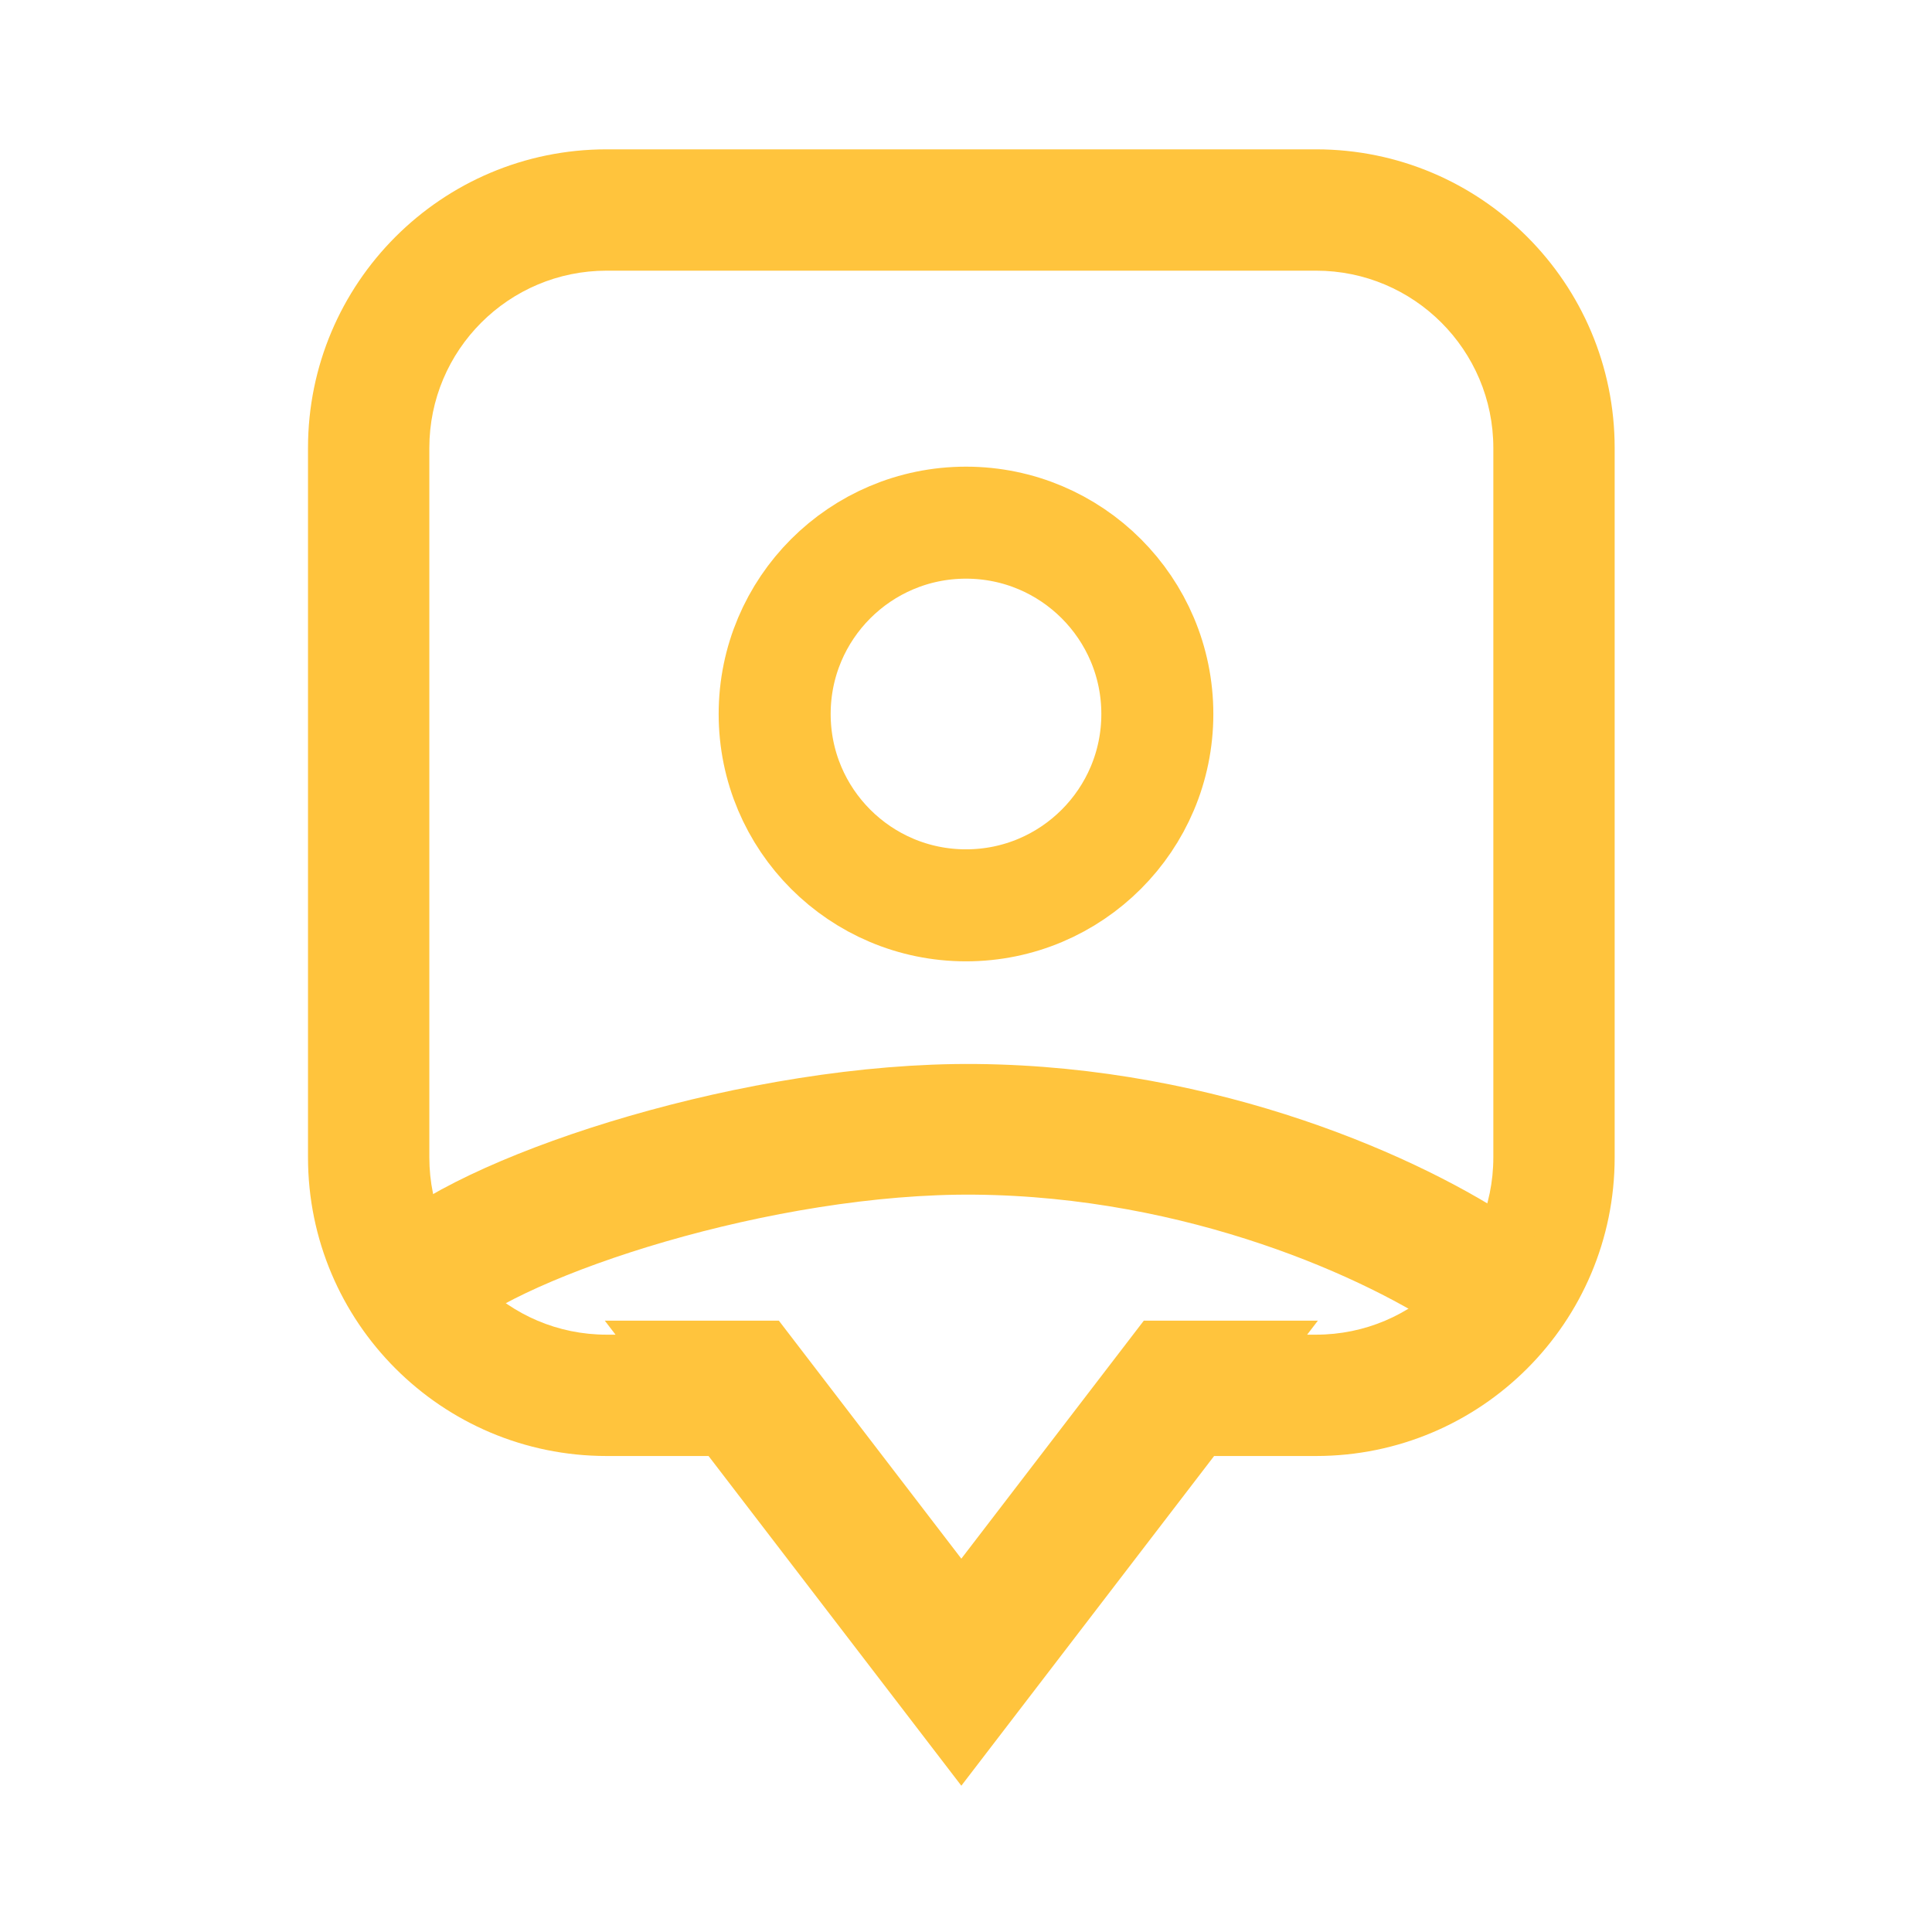
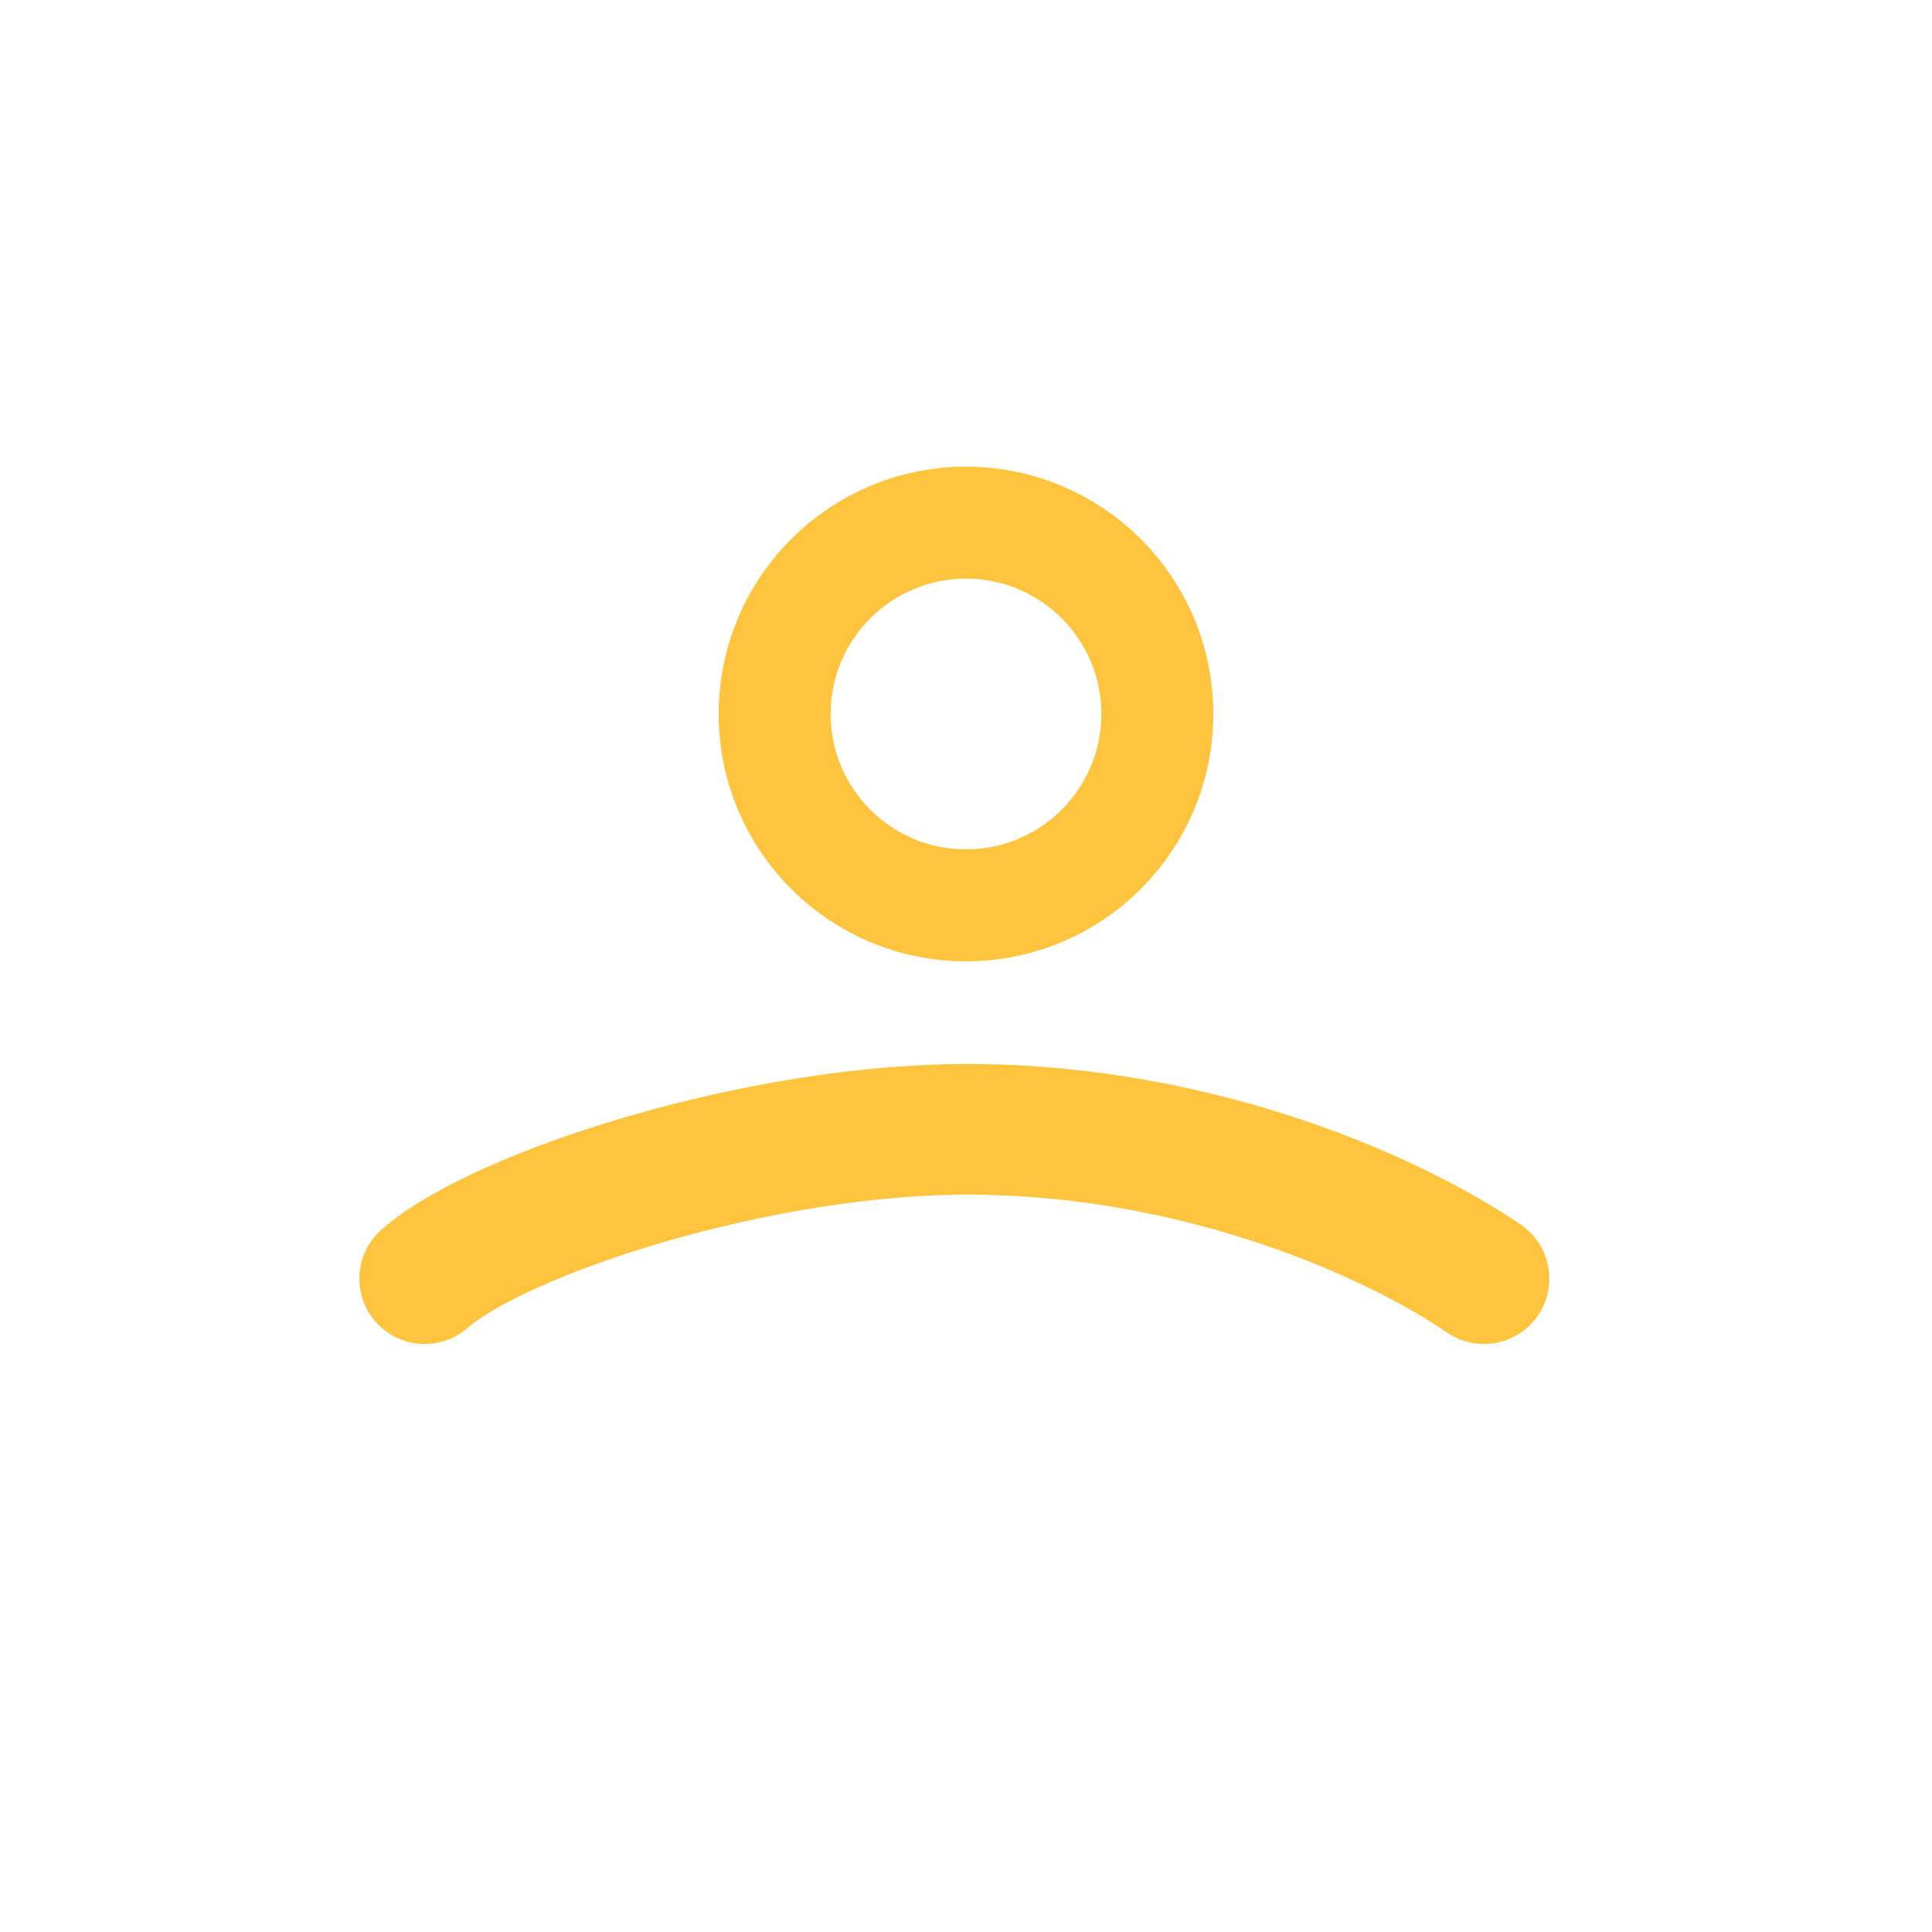
<svg xmlns="http://www.w3.org/2000/svg" width="207" height="207" viewBox="0 0 207 207" fill="none">
-   <path fill-rule="evenodd" clip-rule="evenodd" d="M141 29H65C54.507 29 46 37.507 46 48V124C46 134.493 54.507 143 65 143H65.95L64.799 141.5H80H83.45L103 167L122.55 141.5H126H141.201L140.051 143H141C151.493 143 160 134.493 160 124V48C160 37.507 151.493 29 141 29ZM65 156H75.916L97.048 183.563L103 191.327L108.952 183.563L130.084 156H141C158.673 156 173 141.673 173 124V48C173 30.327 158.673 16 141 16H65C47.327 16 33 30.327 33 48V124C33 141.673 47.327 156 65 156Z" fill="#FFC43D" />
  <path d="M45.5 137C53.5 130 81.5 120.787 104.5 121C129 121.227 149.5 130.5 159 137" stroke="#FFC43D" stroke-width="14" stroke-linecap="round" />
  <circle cx="103.5" cy="76.5" r="20.5" stroke="#FFC43D" stroke-width="12" />
</svg>